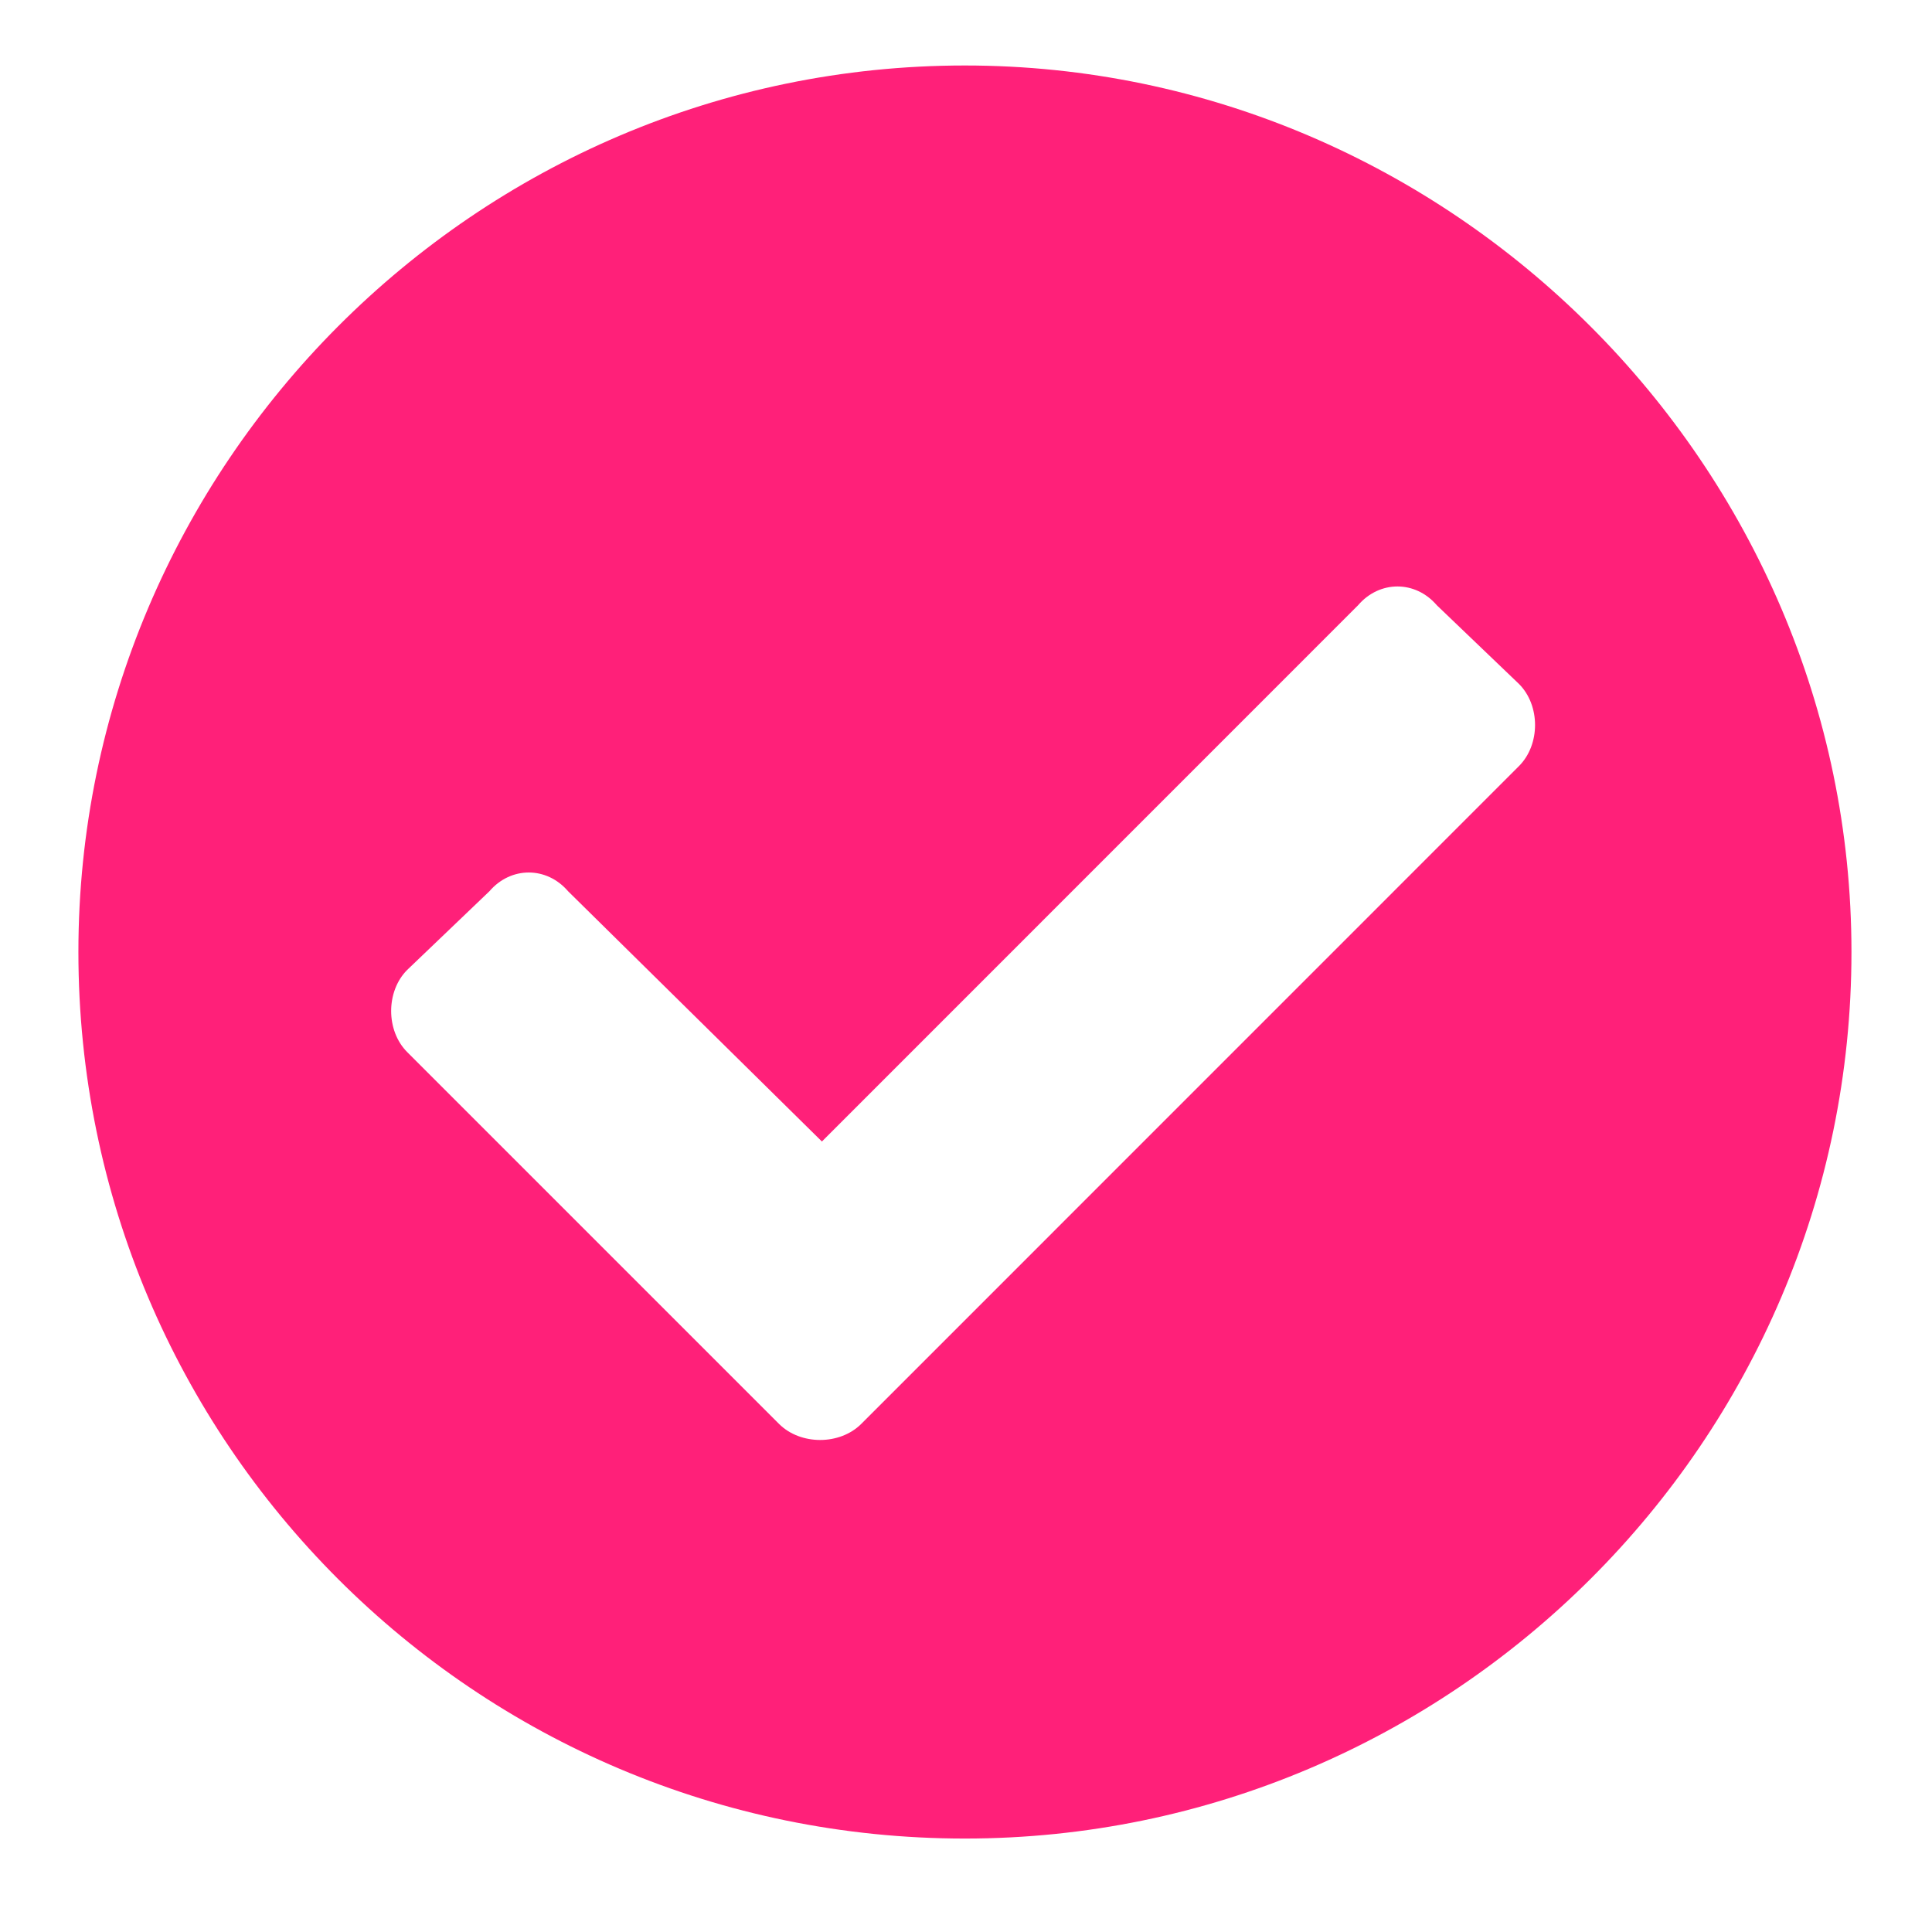
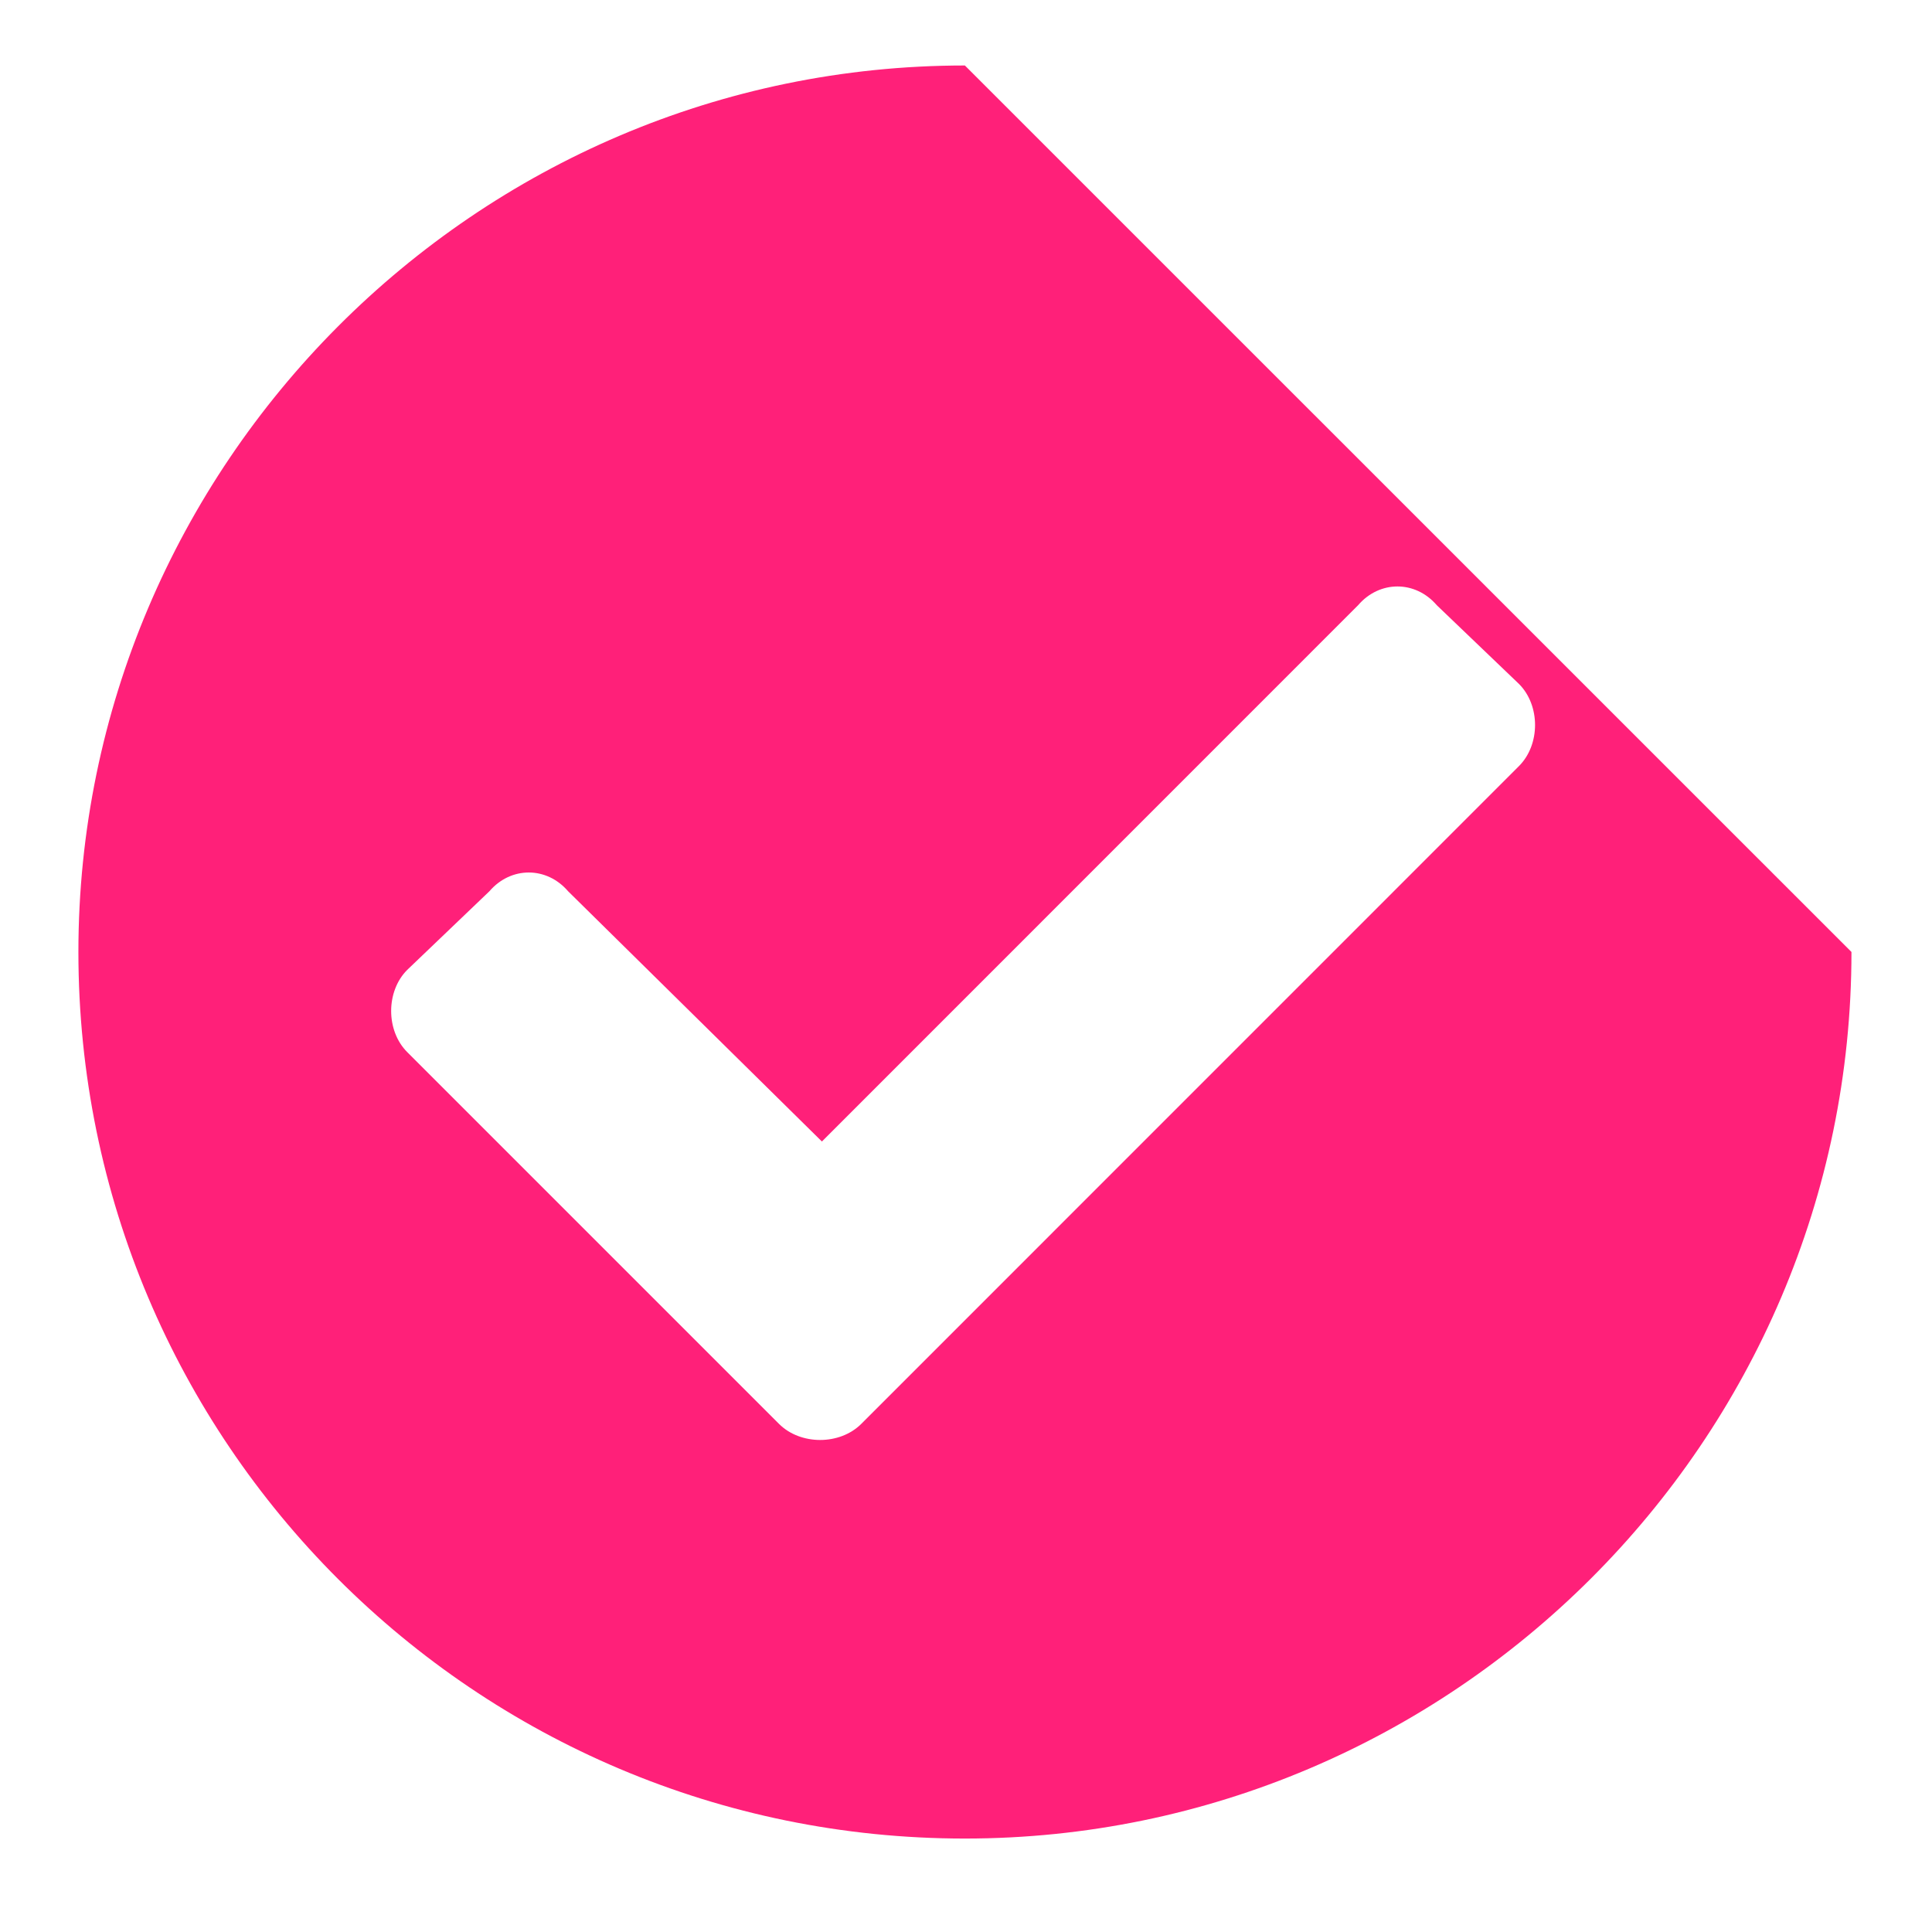
<svg xmlns="http://www.w3.org/2000/svg" width="19" height="19" viewBox="0 0 19 19" fill="none">
-   <path d="M18.208 9.362C18.208 14.179 14.271 18.081 9.489 18.081C4.673 18.081 0.771 14.179 0.771 9.362C0.771 4.581 4.673 0.644 9.489 0.644C14.271 0.644 18.208 4.581 18.208 9.362ZM8.47 14.003L14.938 7.534C15.149 7.323 15.149 6.937 14.938 6.726L14.13 5.952C13.919 5.706 13.567 5.706 13.356 5.952L8.083 11.226L5.587 8.765C5.376 8.519 5.024 8.519 4.813 8.765L4.005 9.538C3.794 9.749 3.794 10.136 4.005 10.347L7.661 14.003C7.872 14.214 8.259 14.214 8.47 14.003Z" fill="#FF2079" />
+   <path d="M18.208 9.362C18.208 14.179 14.271 18.081 9.489 18.081C4.673 18.081 0.771 14.179 0.771 9.362C0.771 4.581 4.673 0.644 9.489 0.644ZM8.47 14.003L14.938 7.534C15.149 7.323 15.149 6.937 14.938 6.726L14.13 5.952C13.919 5.706 13.567 5.706 13.356 5.952L8.083 11.226L5.587 8.765C5.376 8.519 5.024 8.519 4.813 8.765L4.005 9.538C3.794 9.749 3.794 10.136 4.005 10.347L7.661 14.003C7.872 14.214 8.259 14.214 8.47 14.003Z" fill="#FF2079" />
</svg>